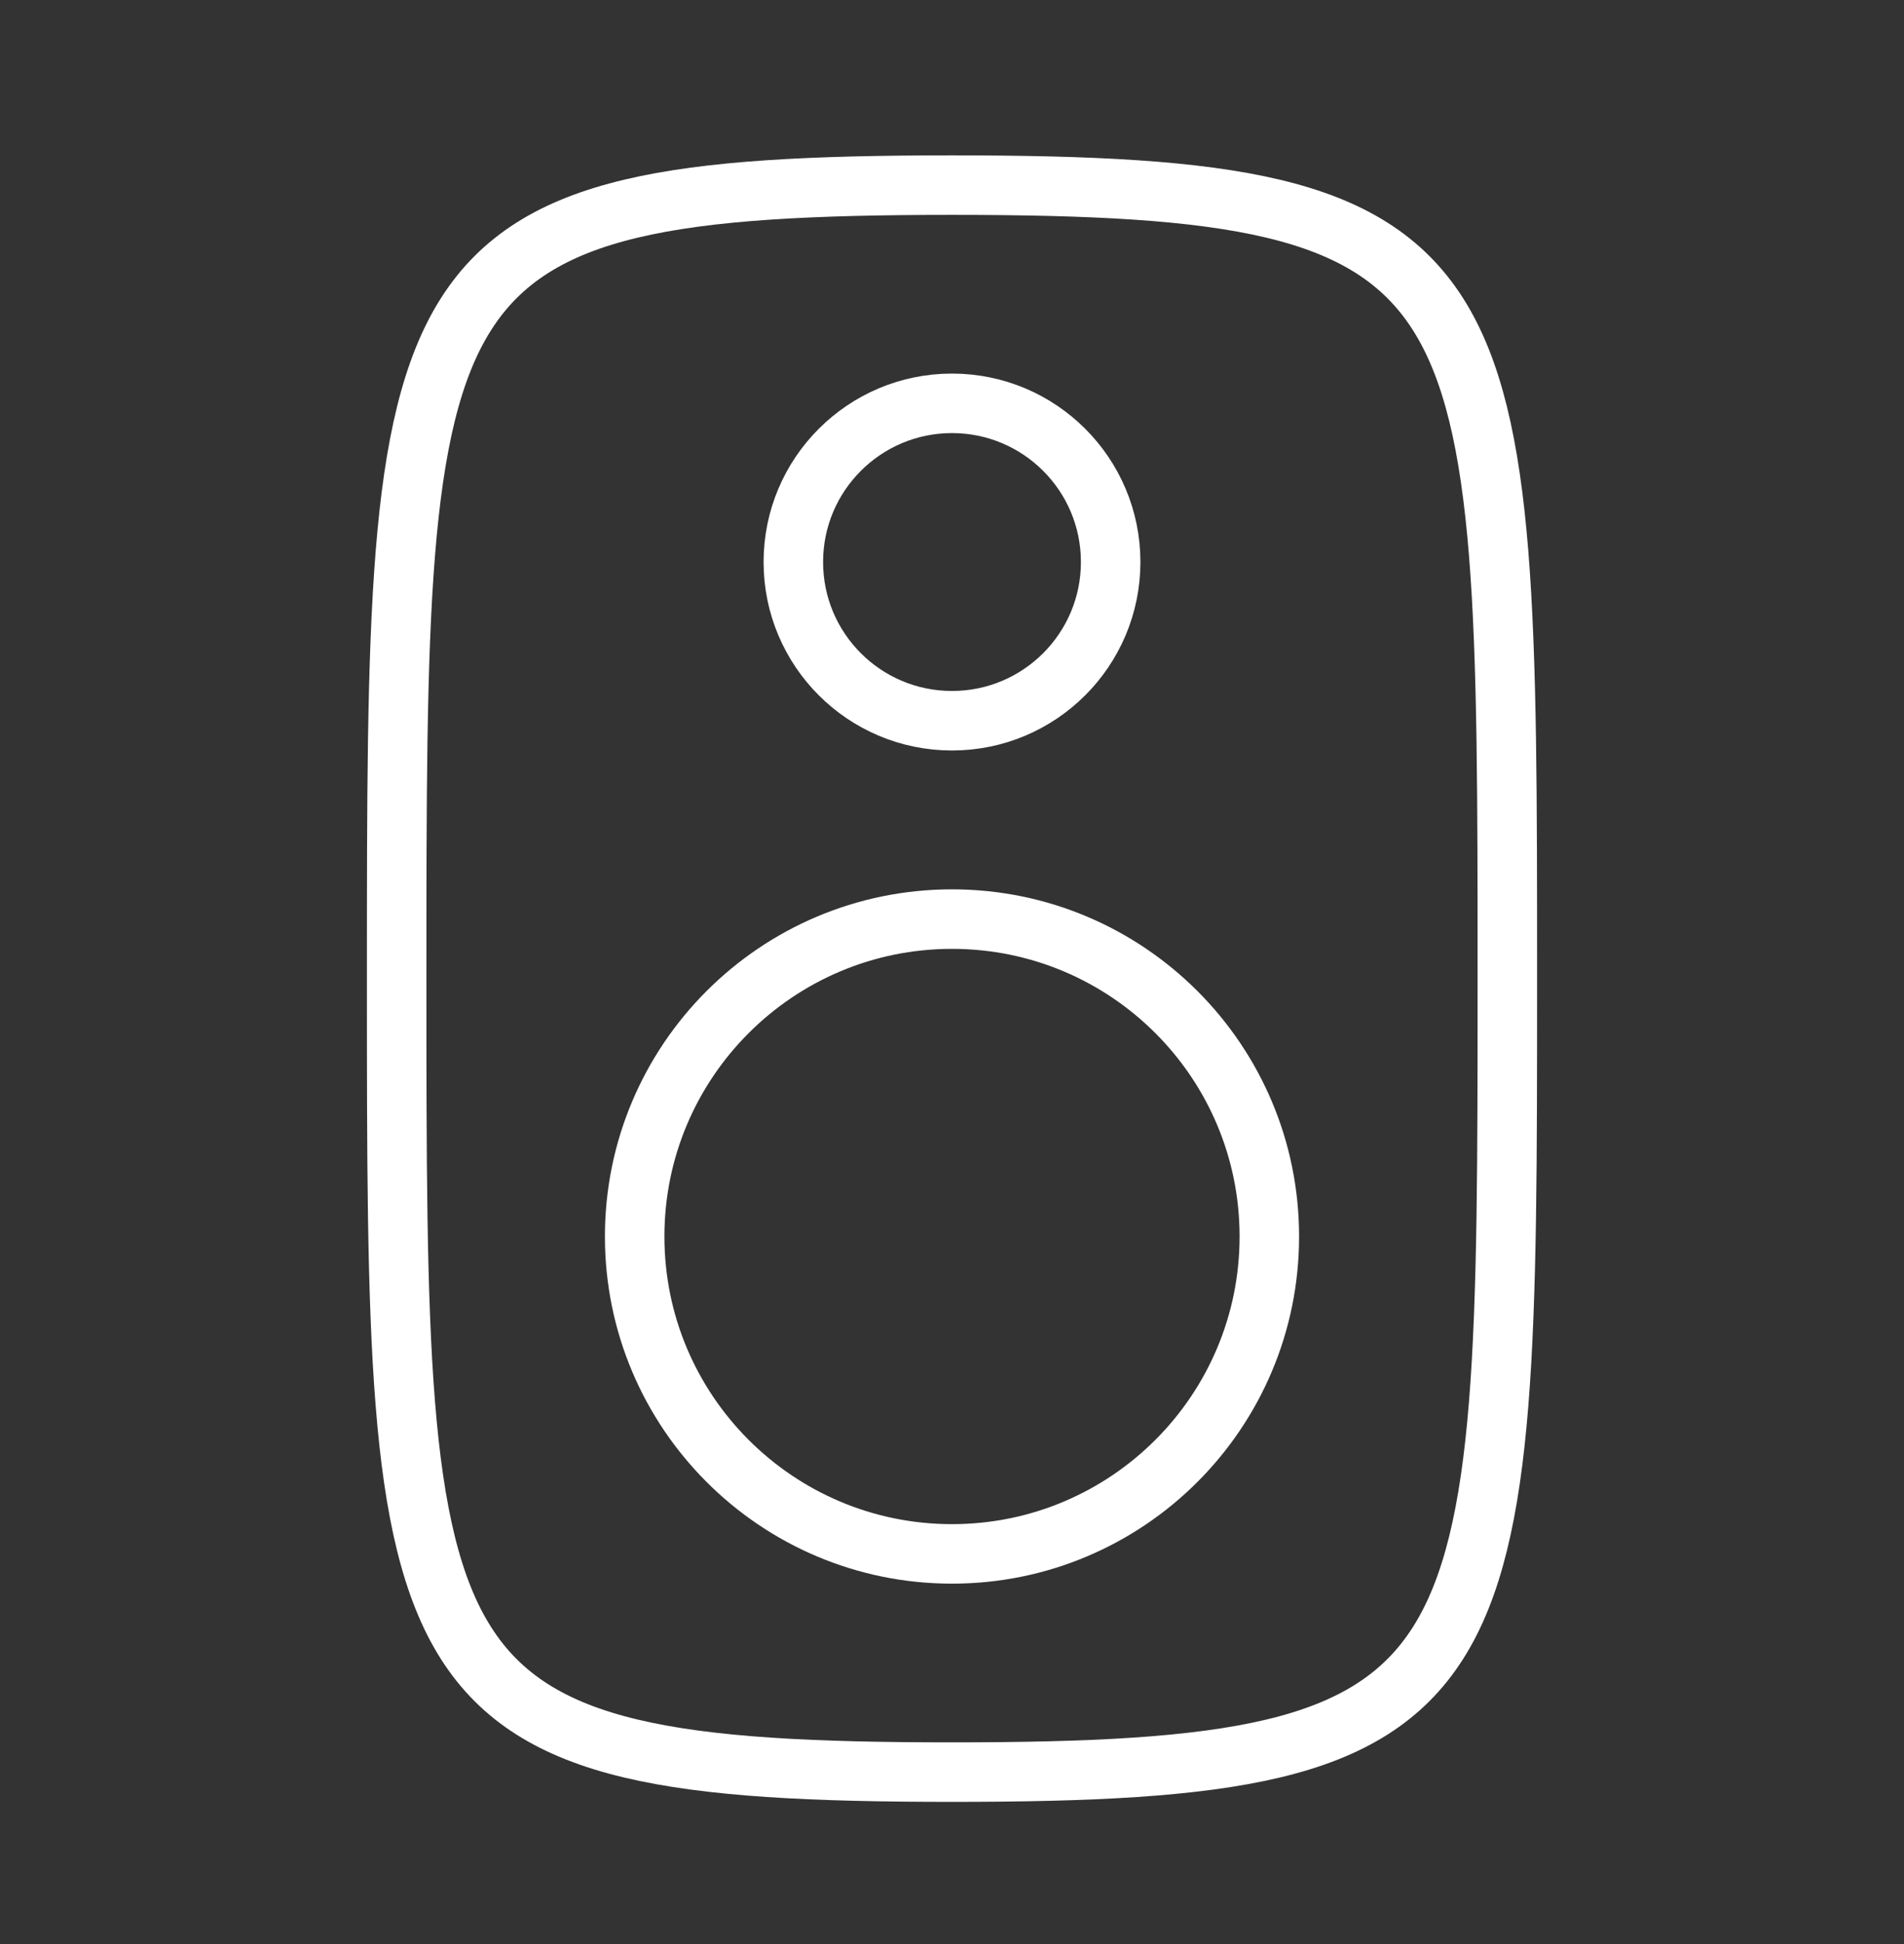
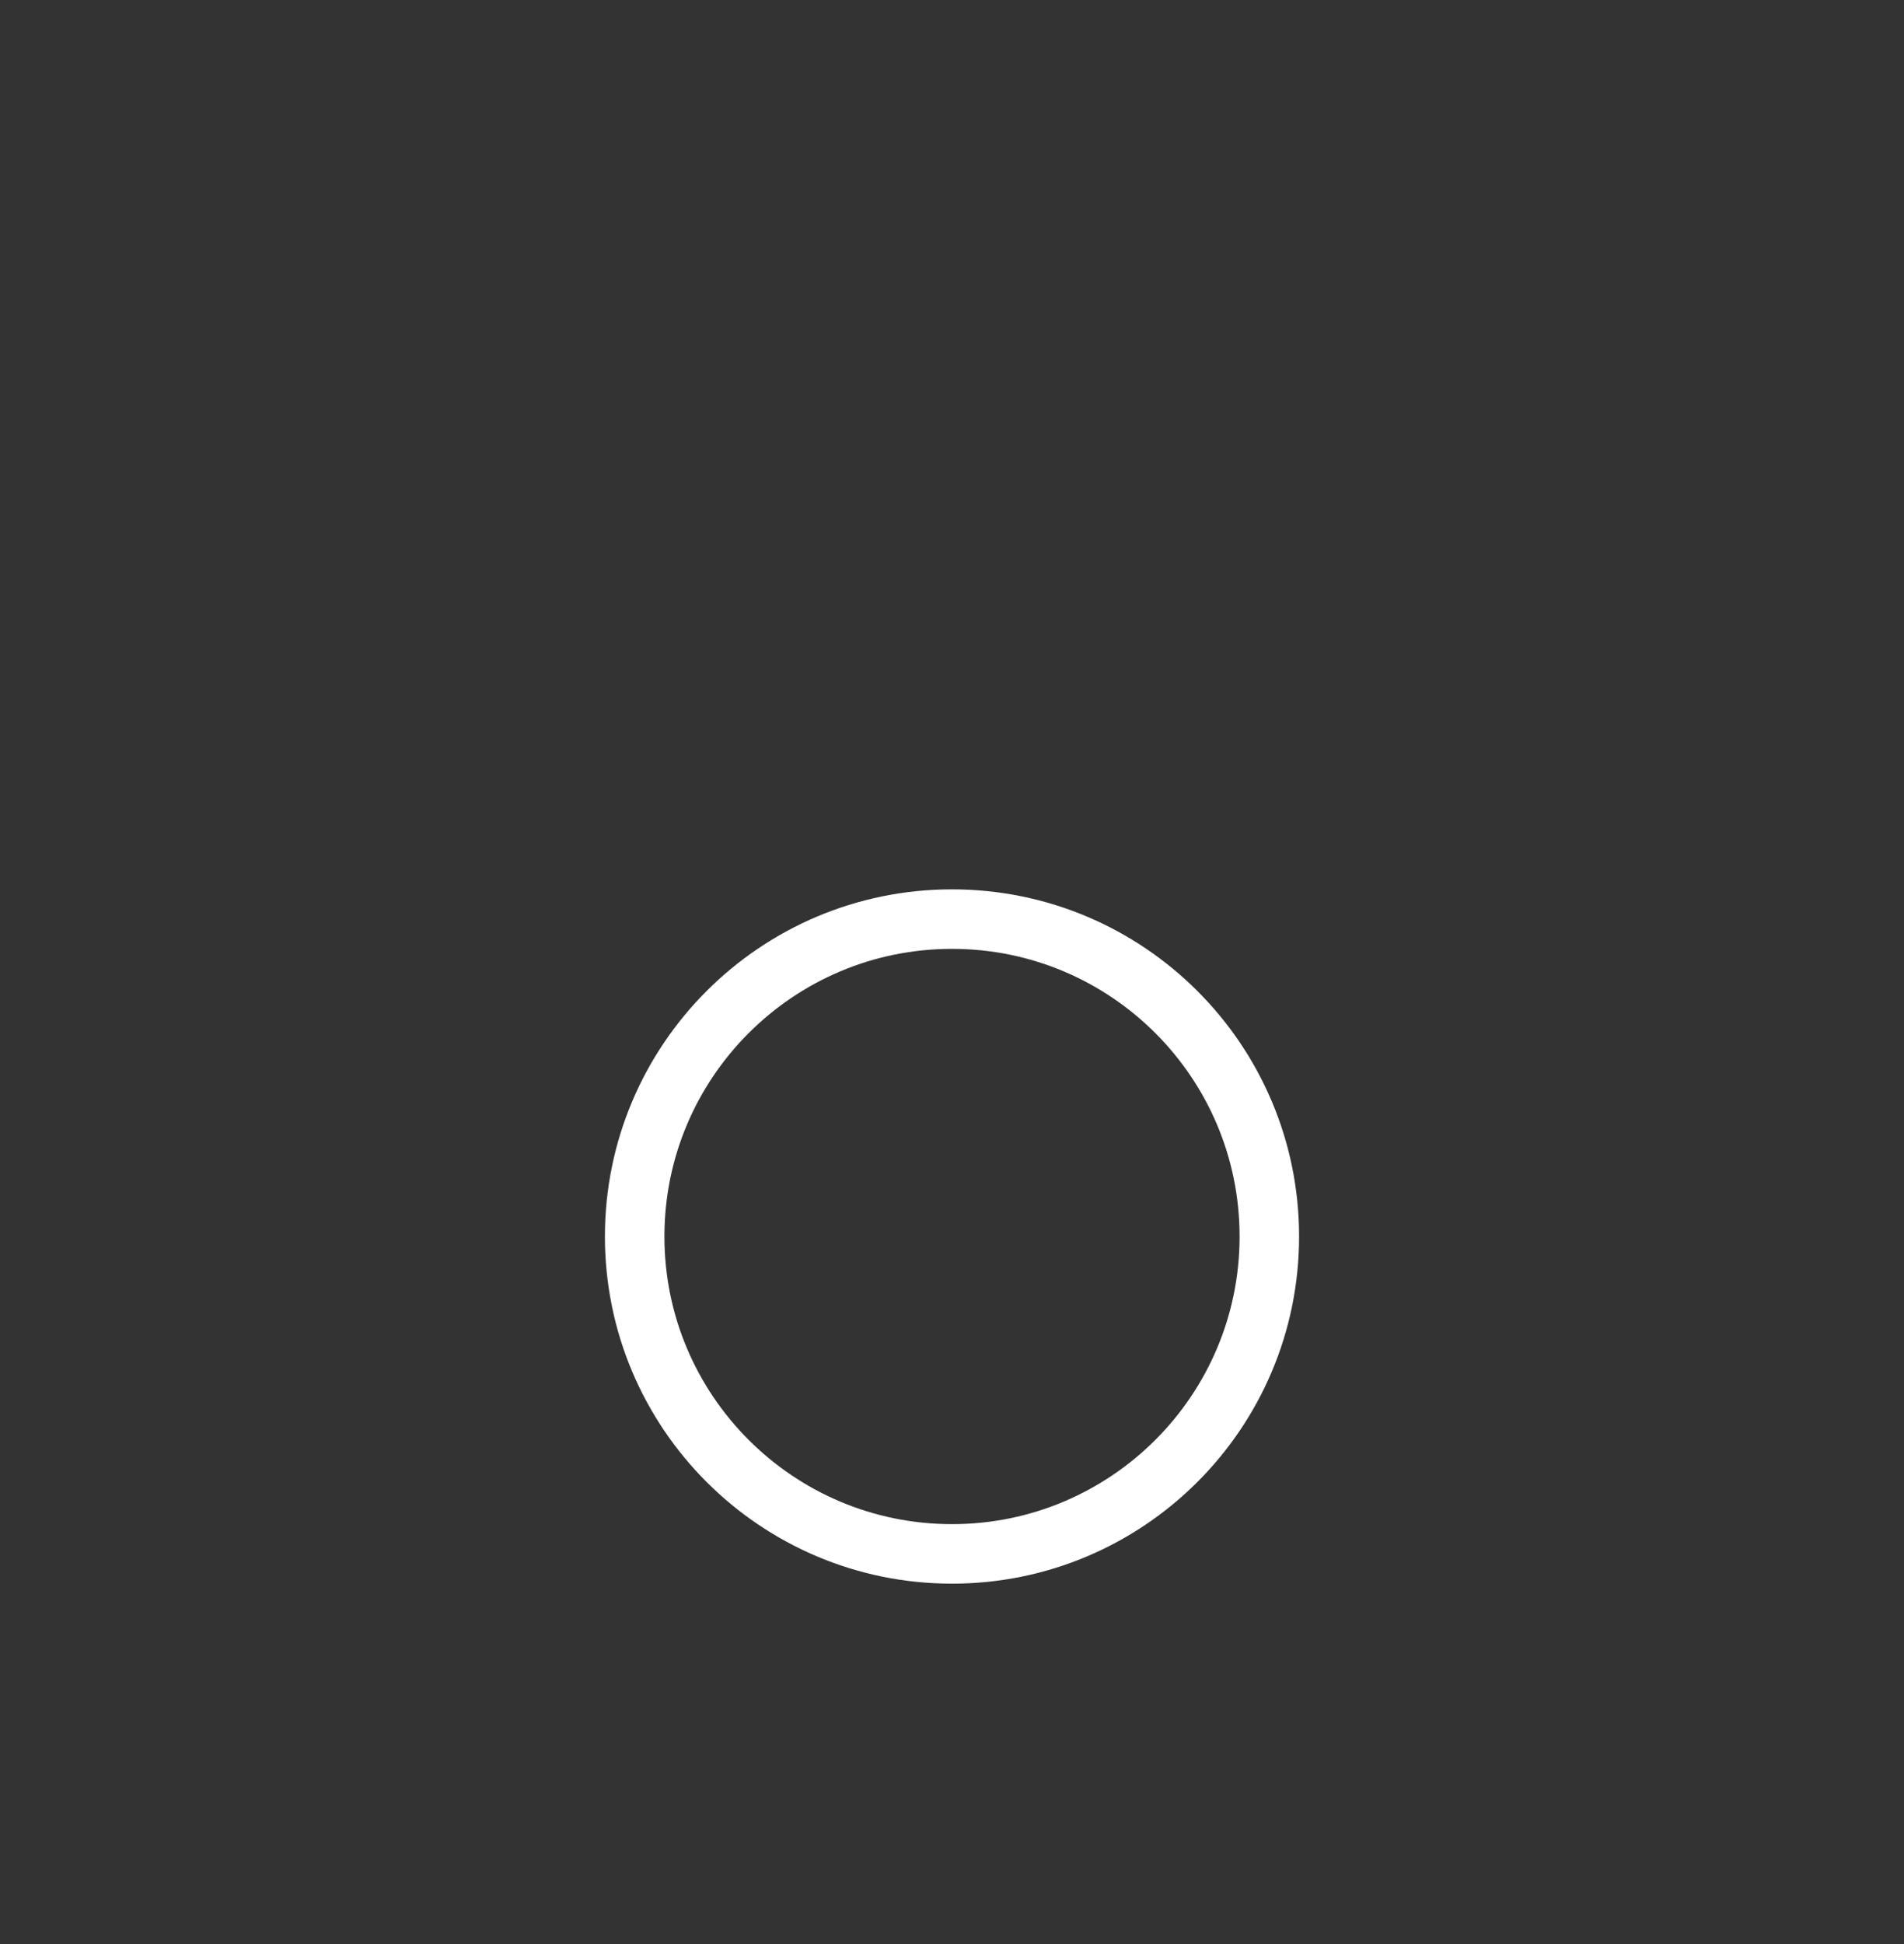
<svg xmlns="http://www.w3.org/2000/svg" fill="none" viewBox="0 0 48 49" height="49" width="48">
  <rect x="0" y="0" width="48" height="49" fill="#333333" stroke="none" />
-   <path stroke-linejoin="round" stroke-linecap="round" stroke-width="1.5" stroke="white" d="M24 44.666C38 44.666 38 42.666 38 24.666C38 6.666 38 4.666 24 4.666C10 4.666 10 6.666 10 24.666C10 42.666 10 44.666 24 44.666Z" />
  <path stroke-linejoin="round" stroke-linecap="round" stroke-width="1.5" stroke="white" d="M24 39.166C28.418 39.166 32 35.584 32 31.166C32 26.748 28.418 23.166 24 23.166C19.582 23.166 16 26.748 16 31.166C16 35.584 19.582 39.166 24 39.166Z" />
-   <path stroke-linejoin="round" stroke-linecap="round" stroke-width="1.5" stroke="white" d="M24 18.166C26.209 18.166 28 16.375 28 14.166C28 11.957 26.209 10.166 24 10.166C21.791 10.166 20 11.957 20 14.166C20 16.375 21.791 18.166 24 18.166Z" />
</svg>